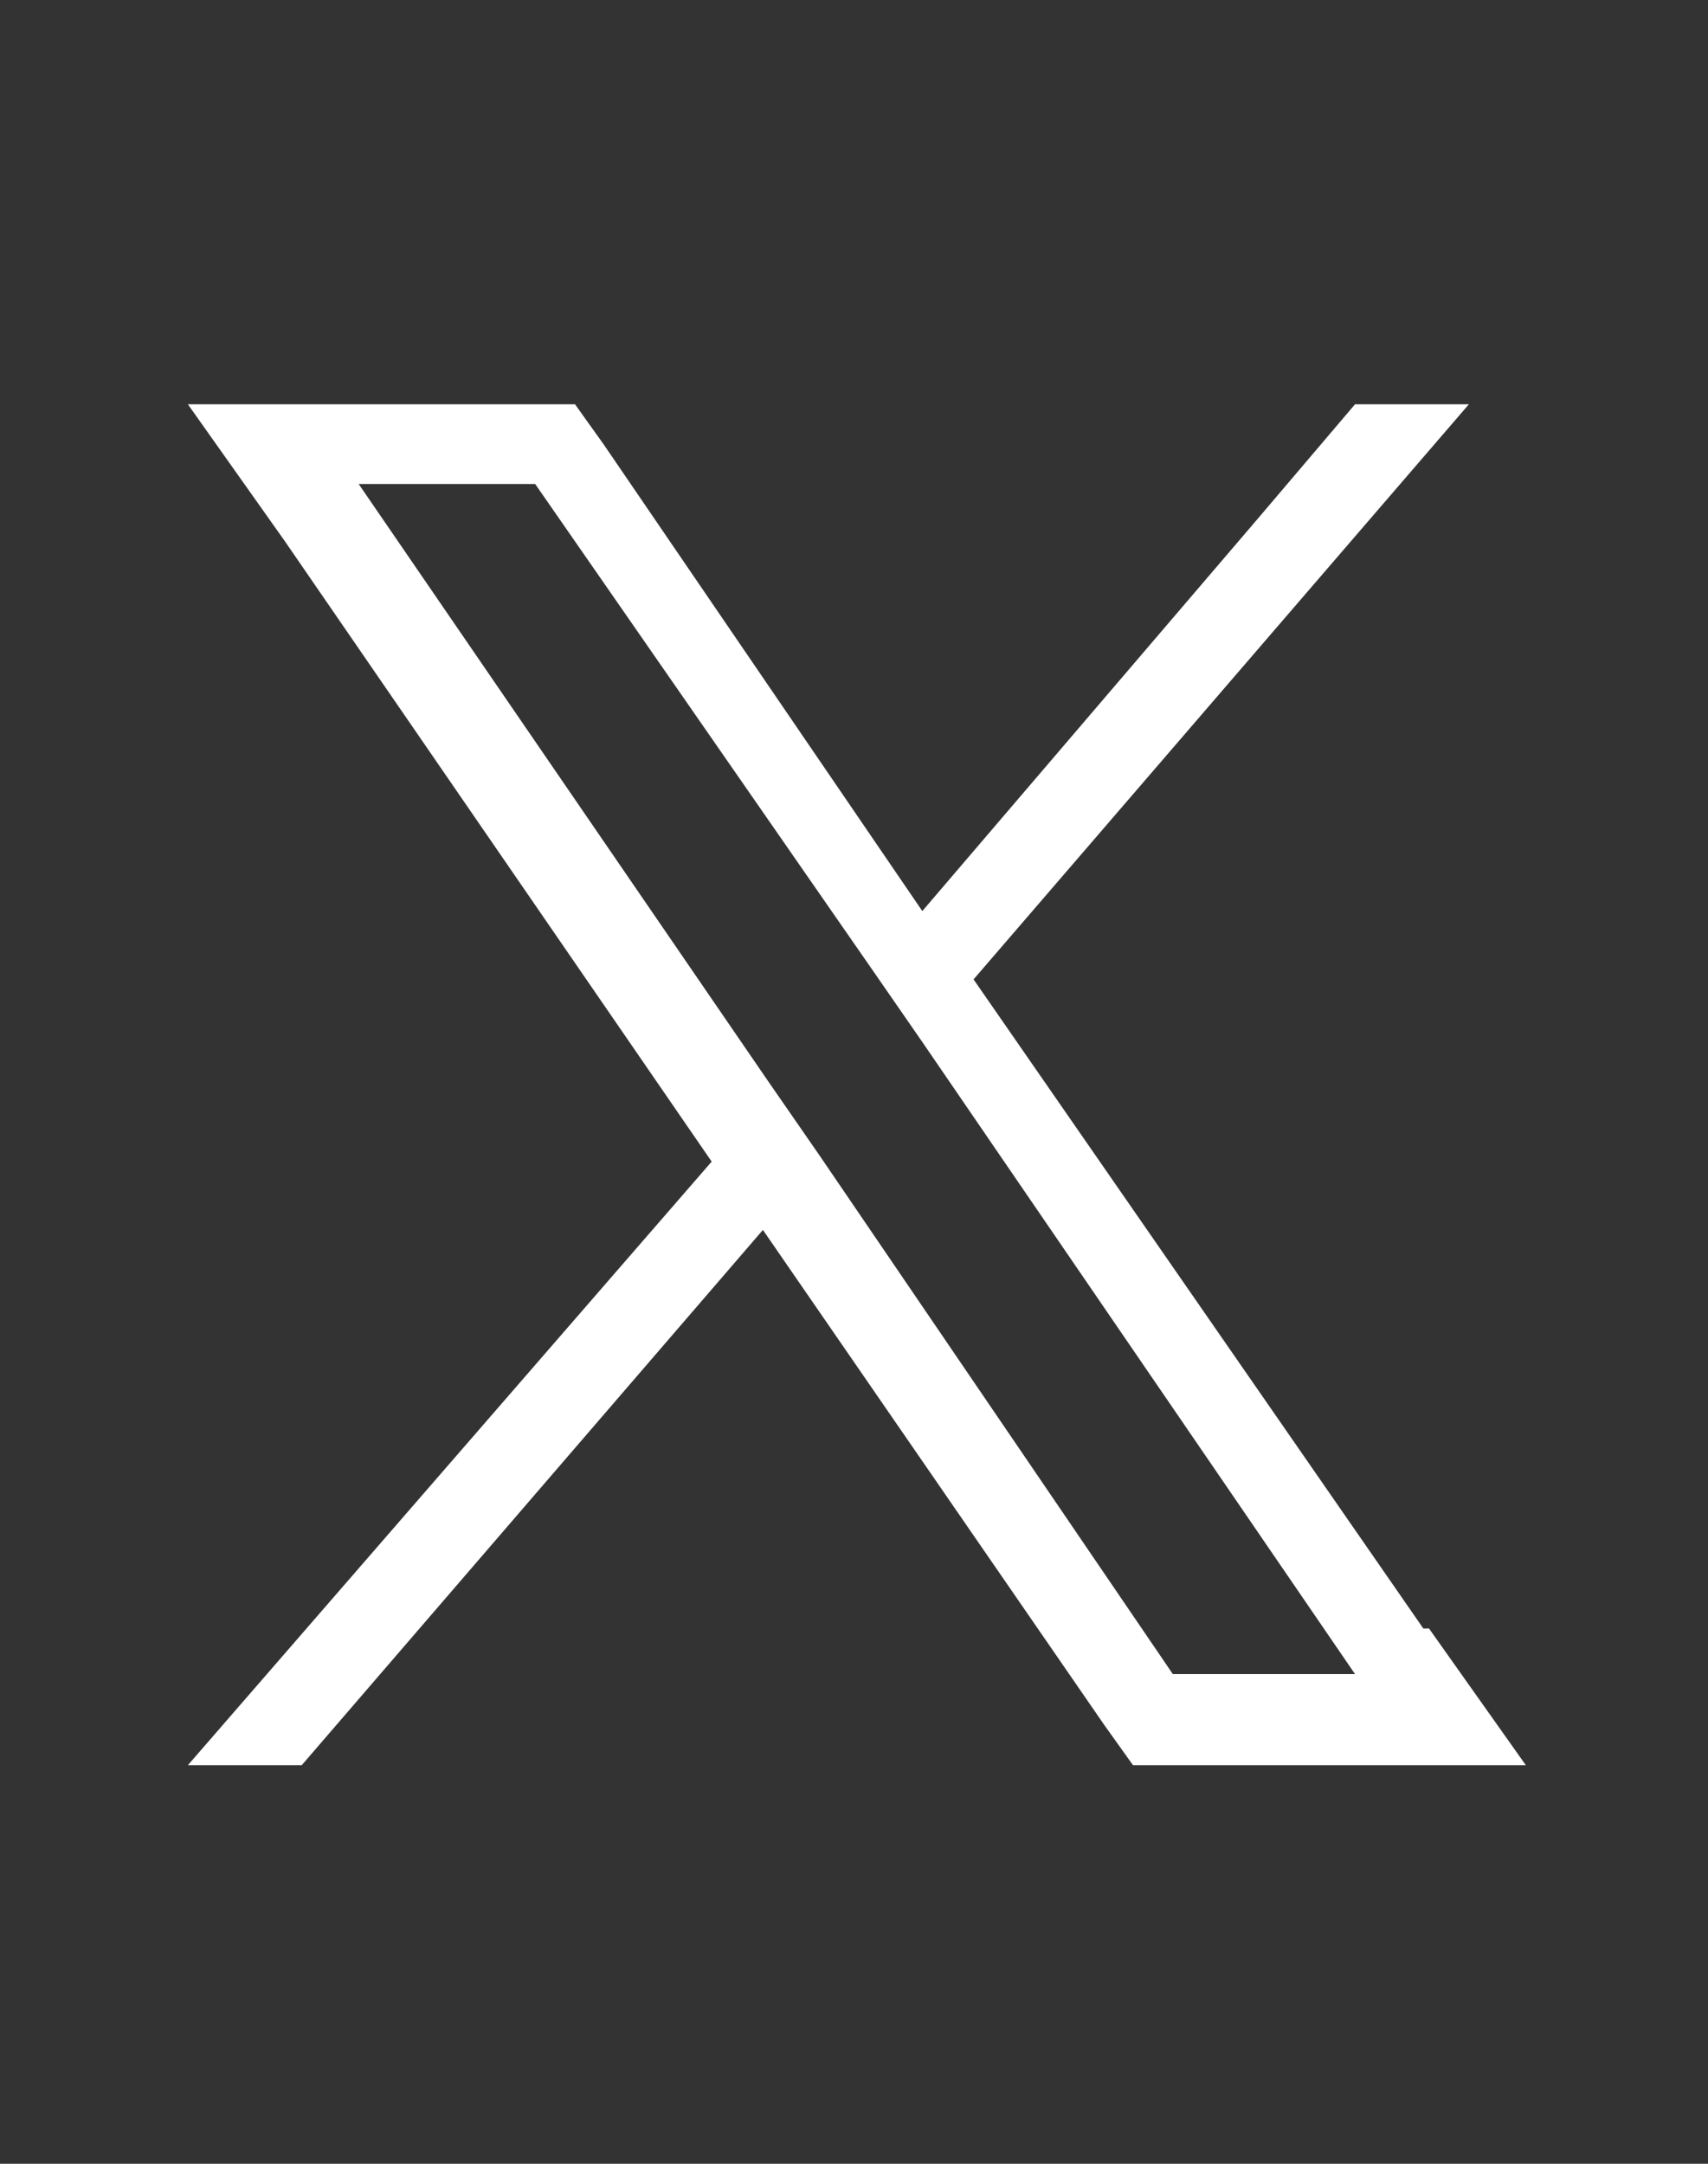
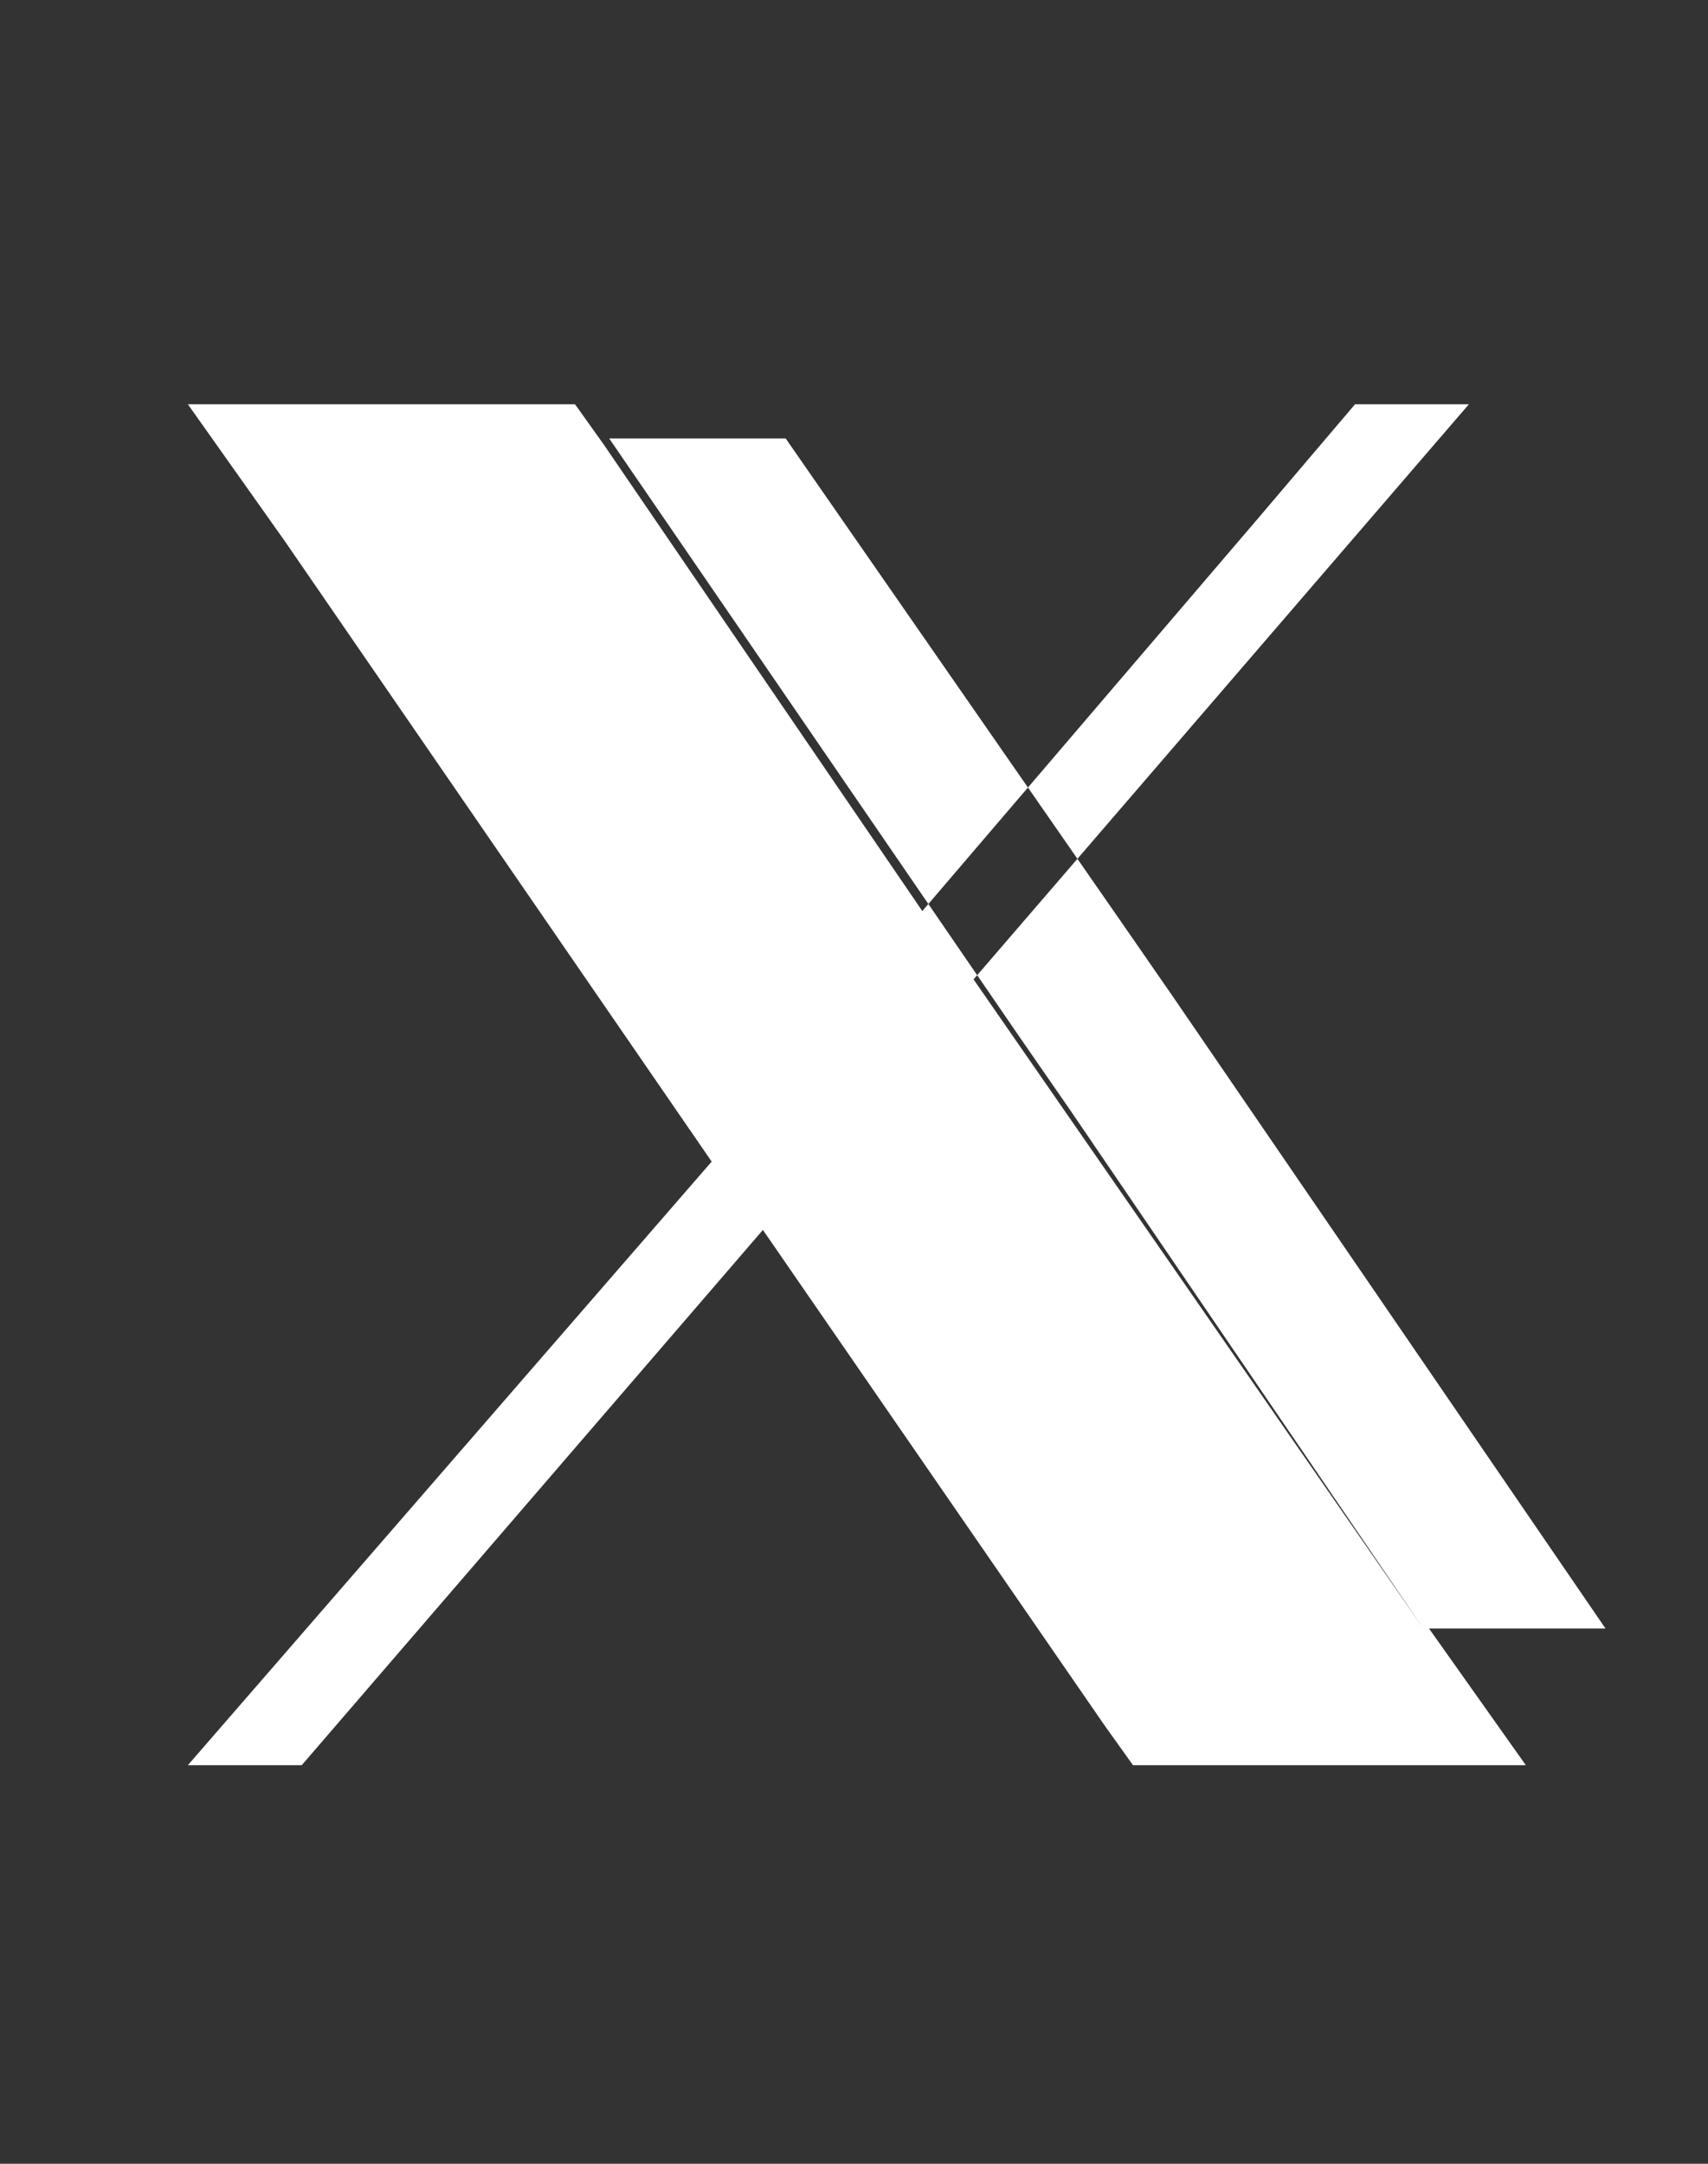
<svg xmlns="http://www.w3.org/2000/svg" id="Layer_1" data-name="Layer 1" width="30" height="38" version="1.1" viewBox="0 0 30 38">
  <rect x="0" y="0" width="30" height="38" fill="#333333" stroke="none" />
  <defs>
    <style>
      .cls-1 {
        fill: #fff;
        stroke-width: 0px;
      }
    </style>
  </defs>
-   <path class="cls-1" d="M25,28.6l-7.9-11.4,8.7-10.1h-2l-1.7,2-5.9,6.9-5.6-8.2-.5-.7H3.3l1.7,2.4,7.5,10.9L3.3,31h2l8.1-9.4,6,8.7.5.7h6.9l-1.7-2.4h-.1ZM20.6,29.4l-6.2-9.1-.9-1.3-7.2-10.5h3.1l5.9,8.5.9,1.3,7.6,11.1h-3.2Z" />
+   <path class="cls-1" d="M25,28.6l-7.9-11.4,8.7-10.1h-2l-1.7,2-5.9,6.9-5.6-8.2-.5-.7H3.3l1.7,2.4,7.5,10.9L3.3,31h2l8.1-9.4,6,8.7.5.7h6.9l-1.7-2.4h-.1Zl-6.2-9.1-.9-1.3-7.2-10.5h3.1l5.9,8.5.9,1.3,7.6,11.1h-3.2Z" />
</svg>